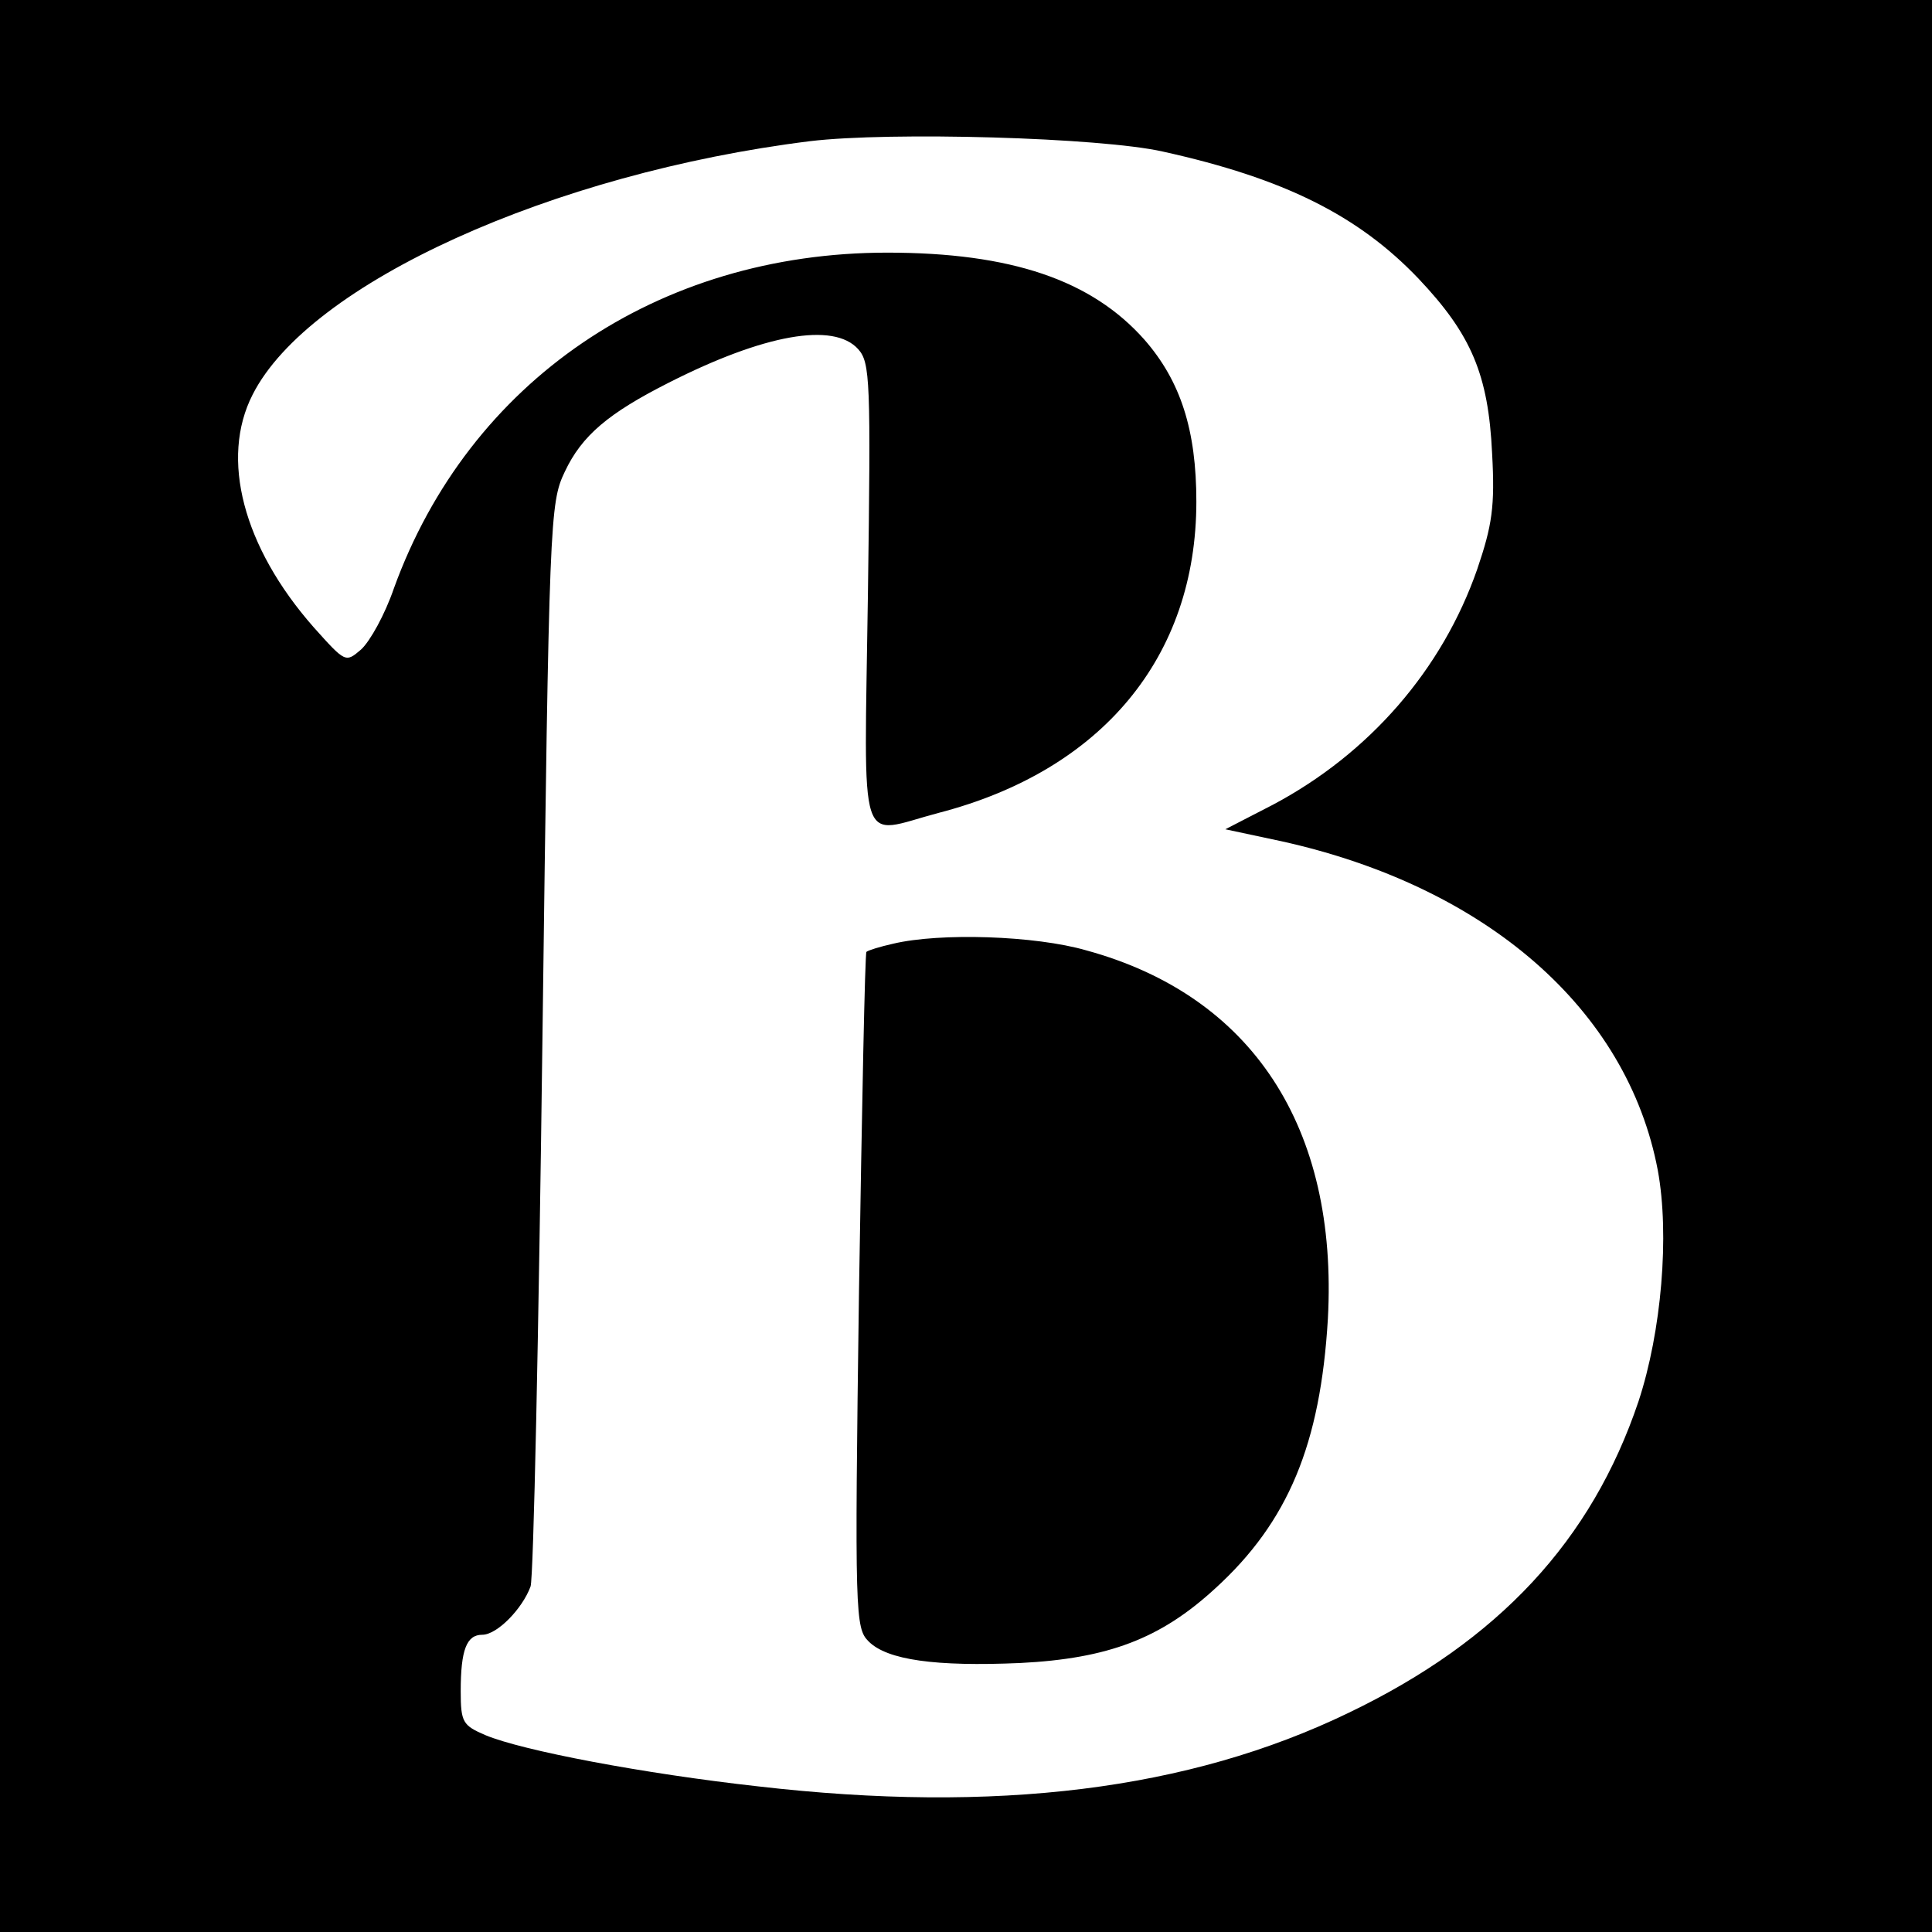
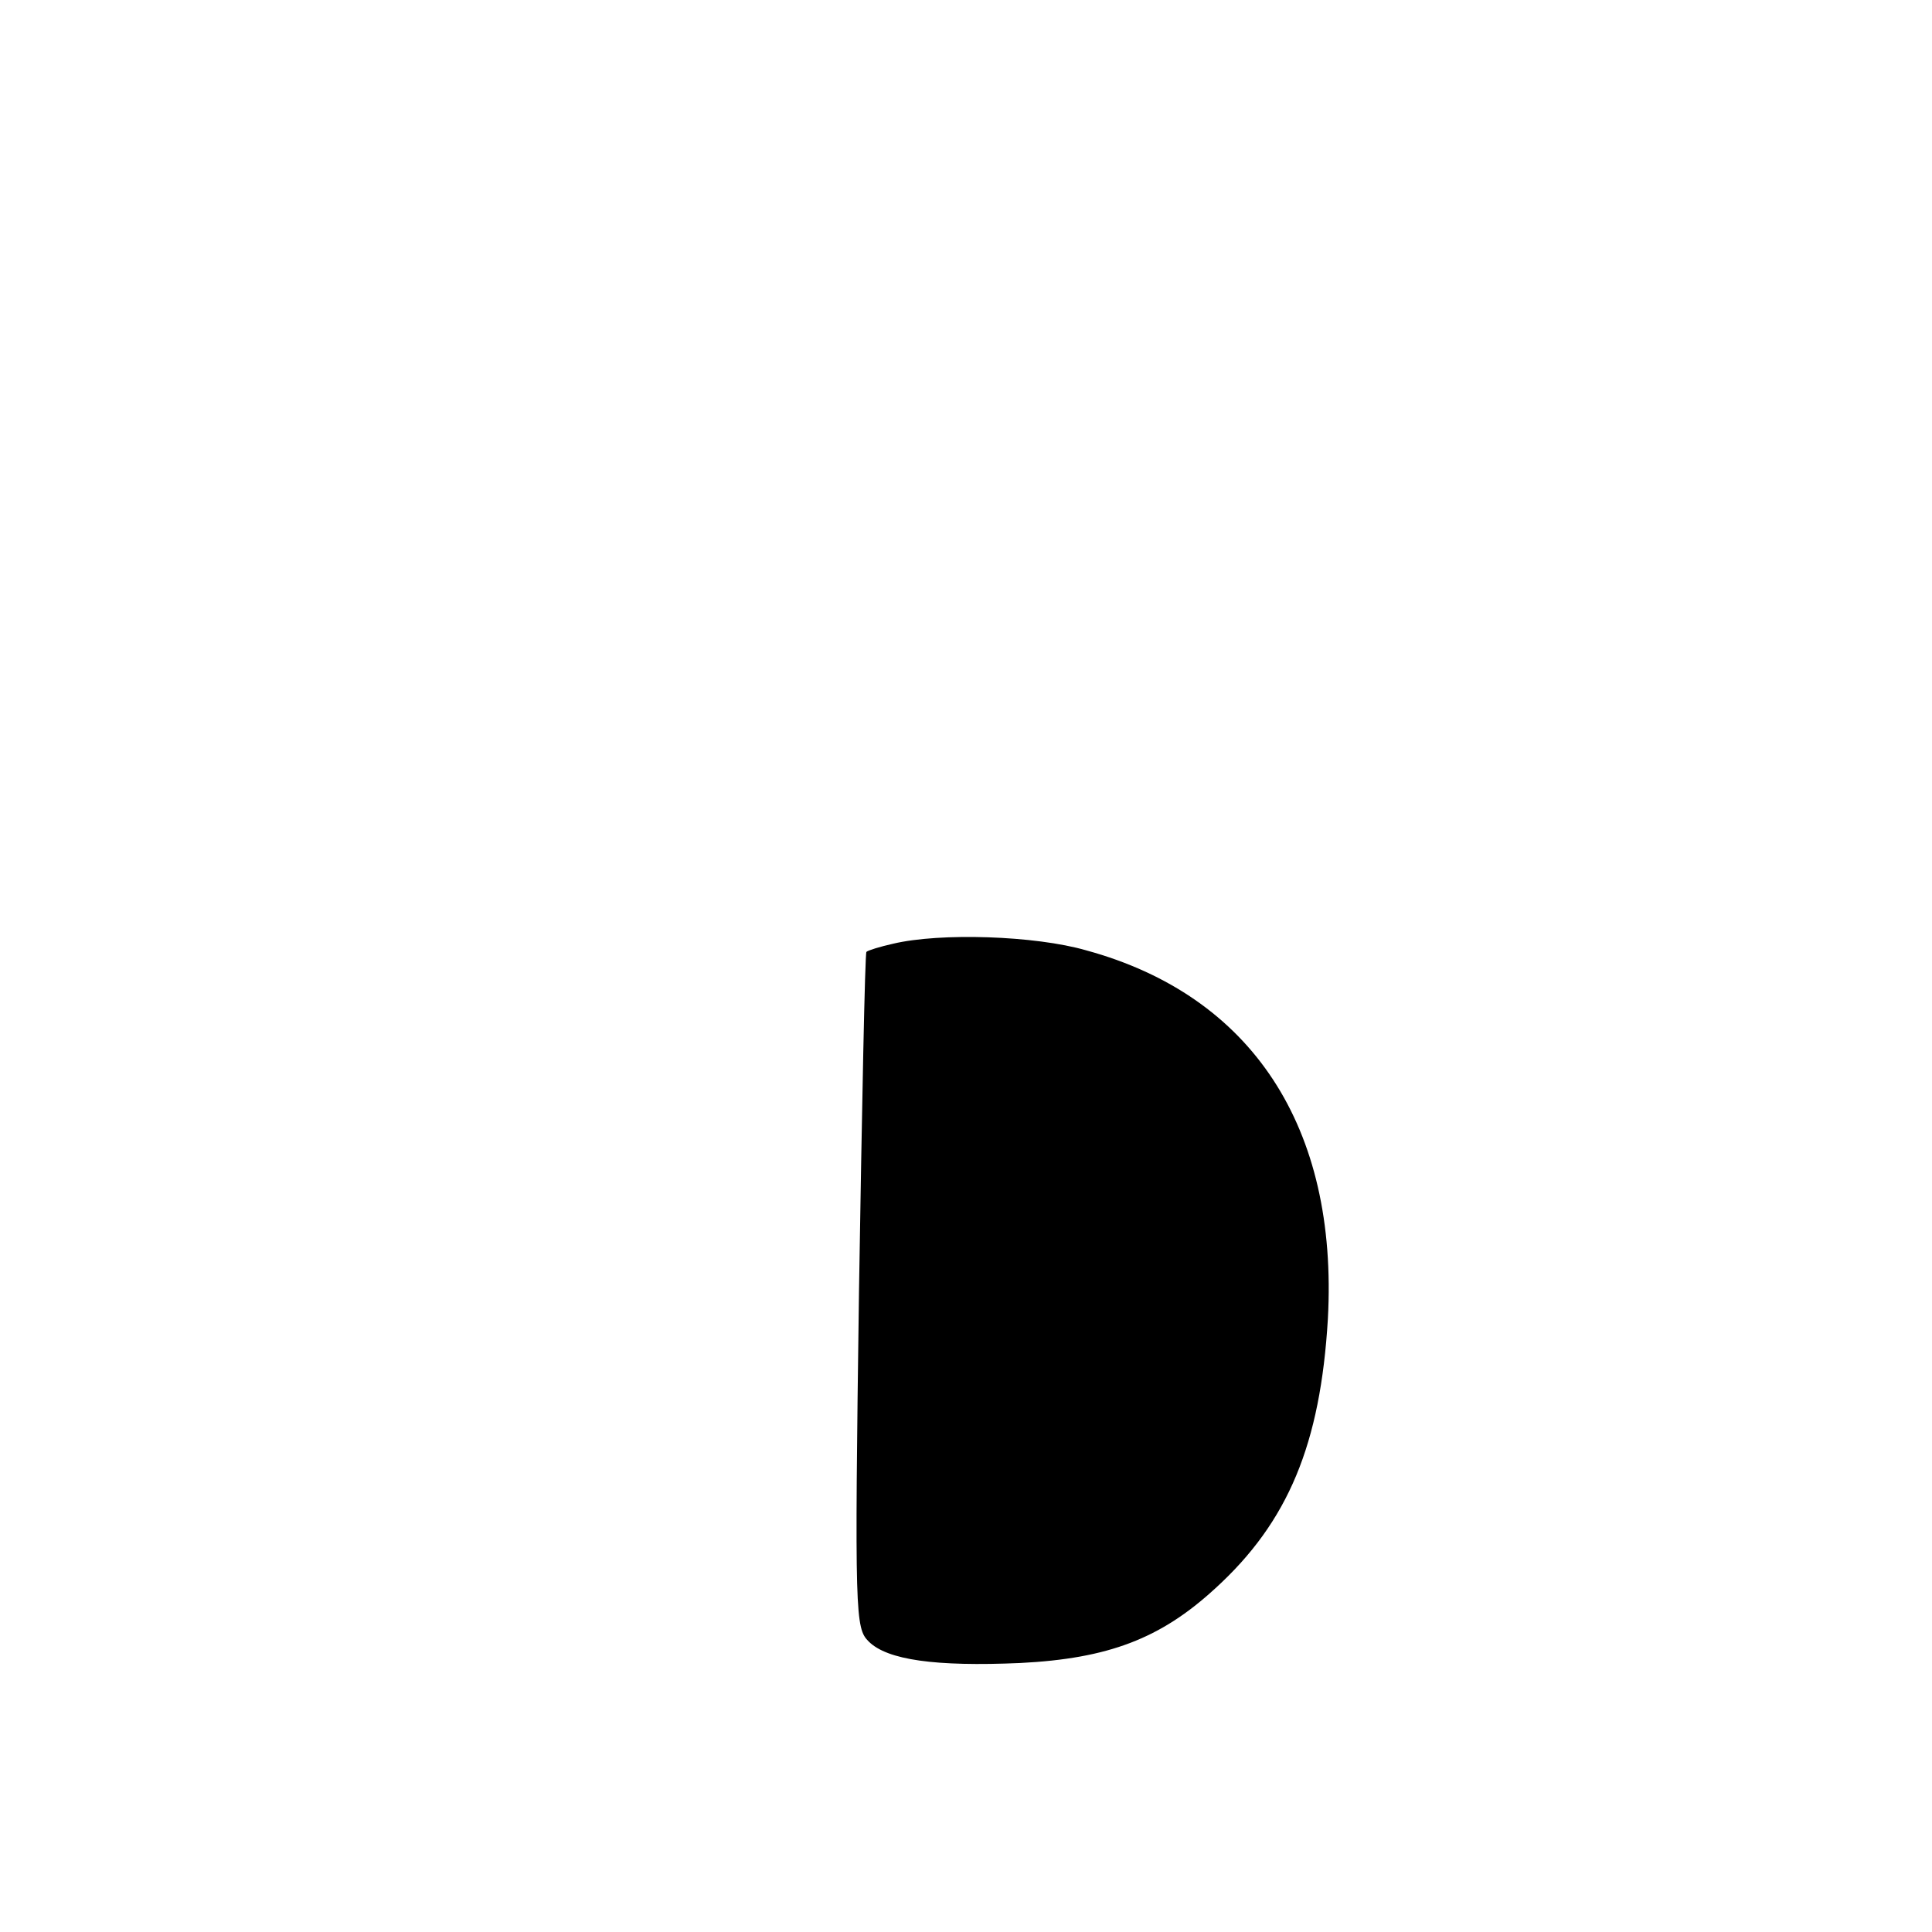
<svg xmlns="http://www.w3.org/2000/svg" version="1.0" width="260pt" height="260pt" viewBox="0 0 260 260" preserveAspectRatio="xMidYMid meet">
  <g transform="translate(0,260) scale(0.1,-0.1)" fill="#000000" stroke="none">
-     <path d="M0 1300 l0 -1300 1300 0 1300 0 0 1300 0 1300 -1300 0 -1300 0 0 -1300z m1565 1096 c163 -36 263 -86 344 -171 71 -75 94 -129 99 -235 4 -72 0 -97 -20 -156 -47 -135 -145 -248 -275 -317 l-64 -33 75 -16 c276 -61 466 -226 507 -443 16 -87 5 -217 -26 -311 -63 -187 -188 -322 -390 -419 -215 -104 -475 -136 -795 -99 -153 17 -317 48 -367 69 -30 13 -33 17 -33 59 0 56 8 76 29 76 20 0 54 35 65 65 4 11 11 343 16 738 9 700 10 720 30 762 23 49 59 79 140 120 128 65 222 82 255 45 16 -18 17 -42 13 -330 -5 -355 -15 -323 95 -294 220 57 347 210 347 419 0 96 -21 162 -70 218 -71 80 -179 117 -346 117 -309 0 -563 -173 -664 -452 -12 -35 -32 -71 -44 -82 -21 -18 -21 -18 -64 30 -95 108 -126 227 -82 313 76 150 404 298 750 341 108 13 391 5 475 -14z" />
-     <path d="M1202 1330 c-18 -4 -34 -9 -36 -11 -2 -2 -6 -208 -10 -457 -6 -437 -5 -453 13 -471 25 -25 90 -34 204 -29 119 6 189 33 262 100 99 90 142 195 152 363 14 258 -102 435 -325 496 -69 20 -197 24 -260 9z" />
+     <path d="M1202 1330 c-18 -4 -34 -9 -36 -11 -2 -2 -6 -208 -10 -457 -6 -437 -5 -453 13 -471 25 -25 90 -34 204 -29 119 6 189 33 262 100 99 90 142 195 152 363 14 258 -102 435 -325 496 -69 20 -197 24 -260 9" />
  </g>
</svg>